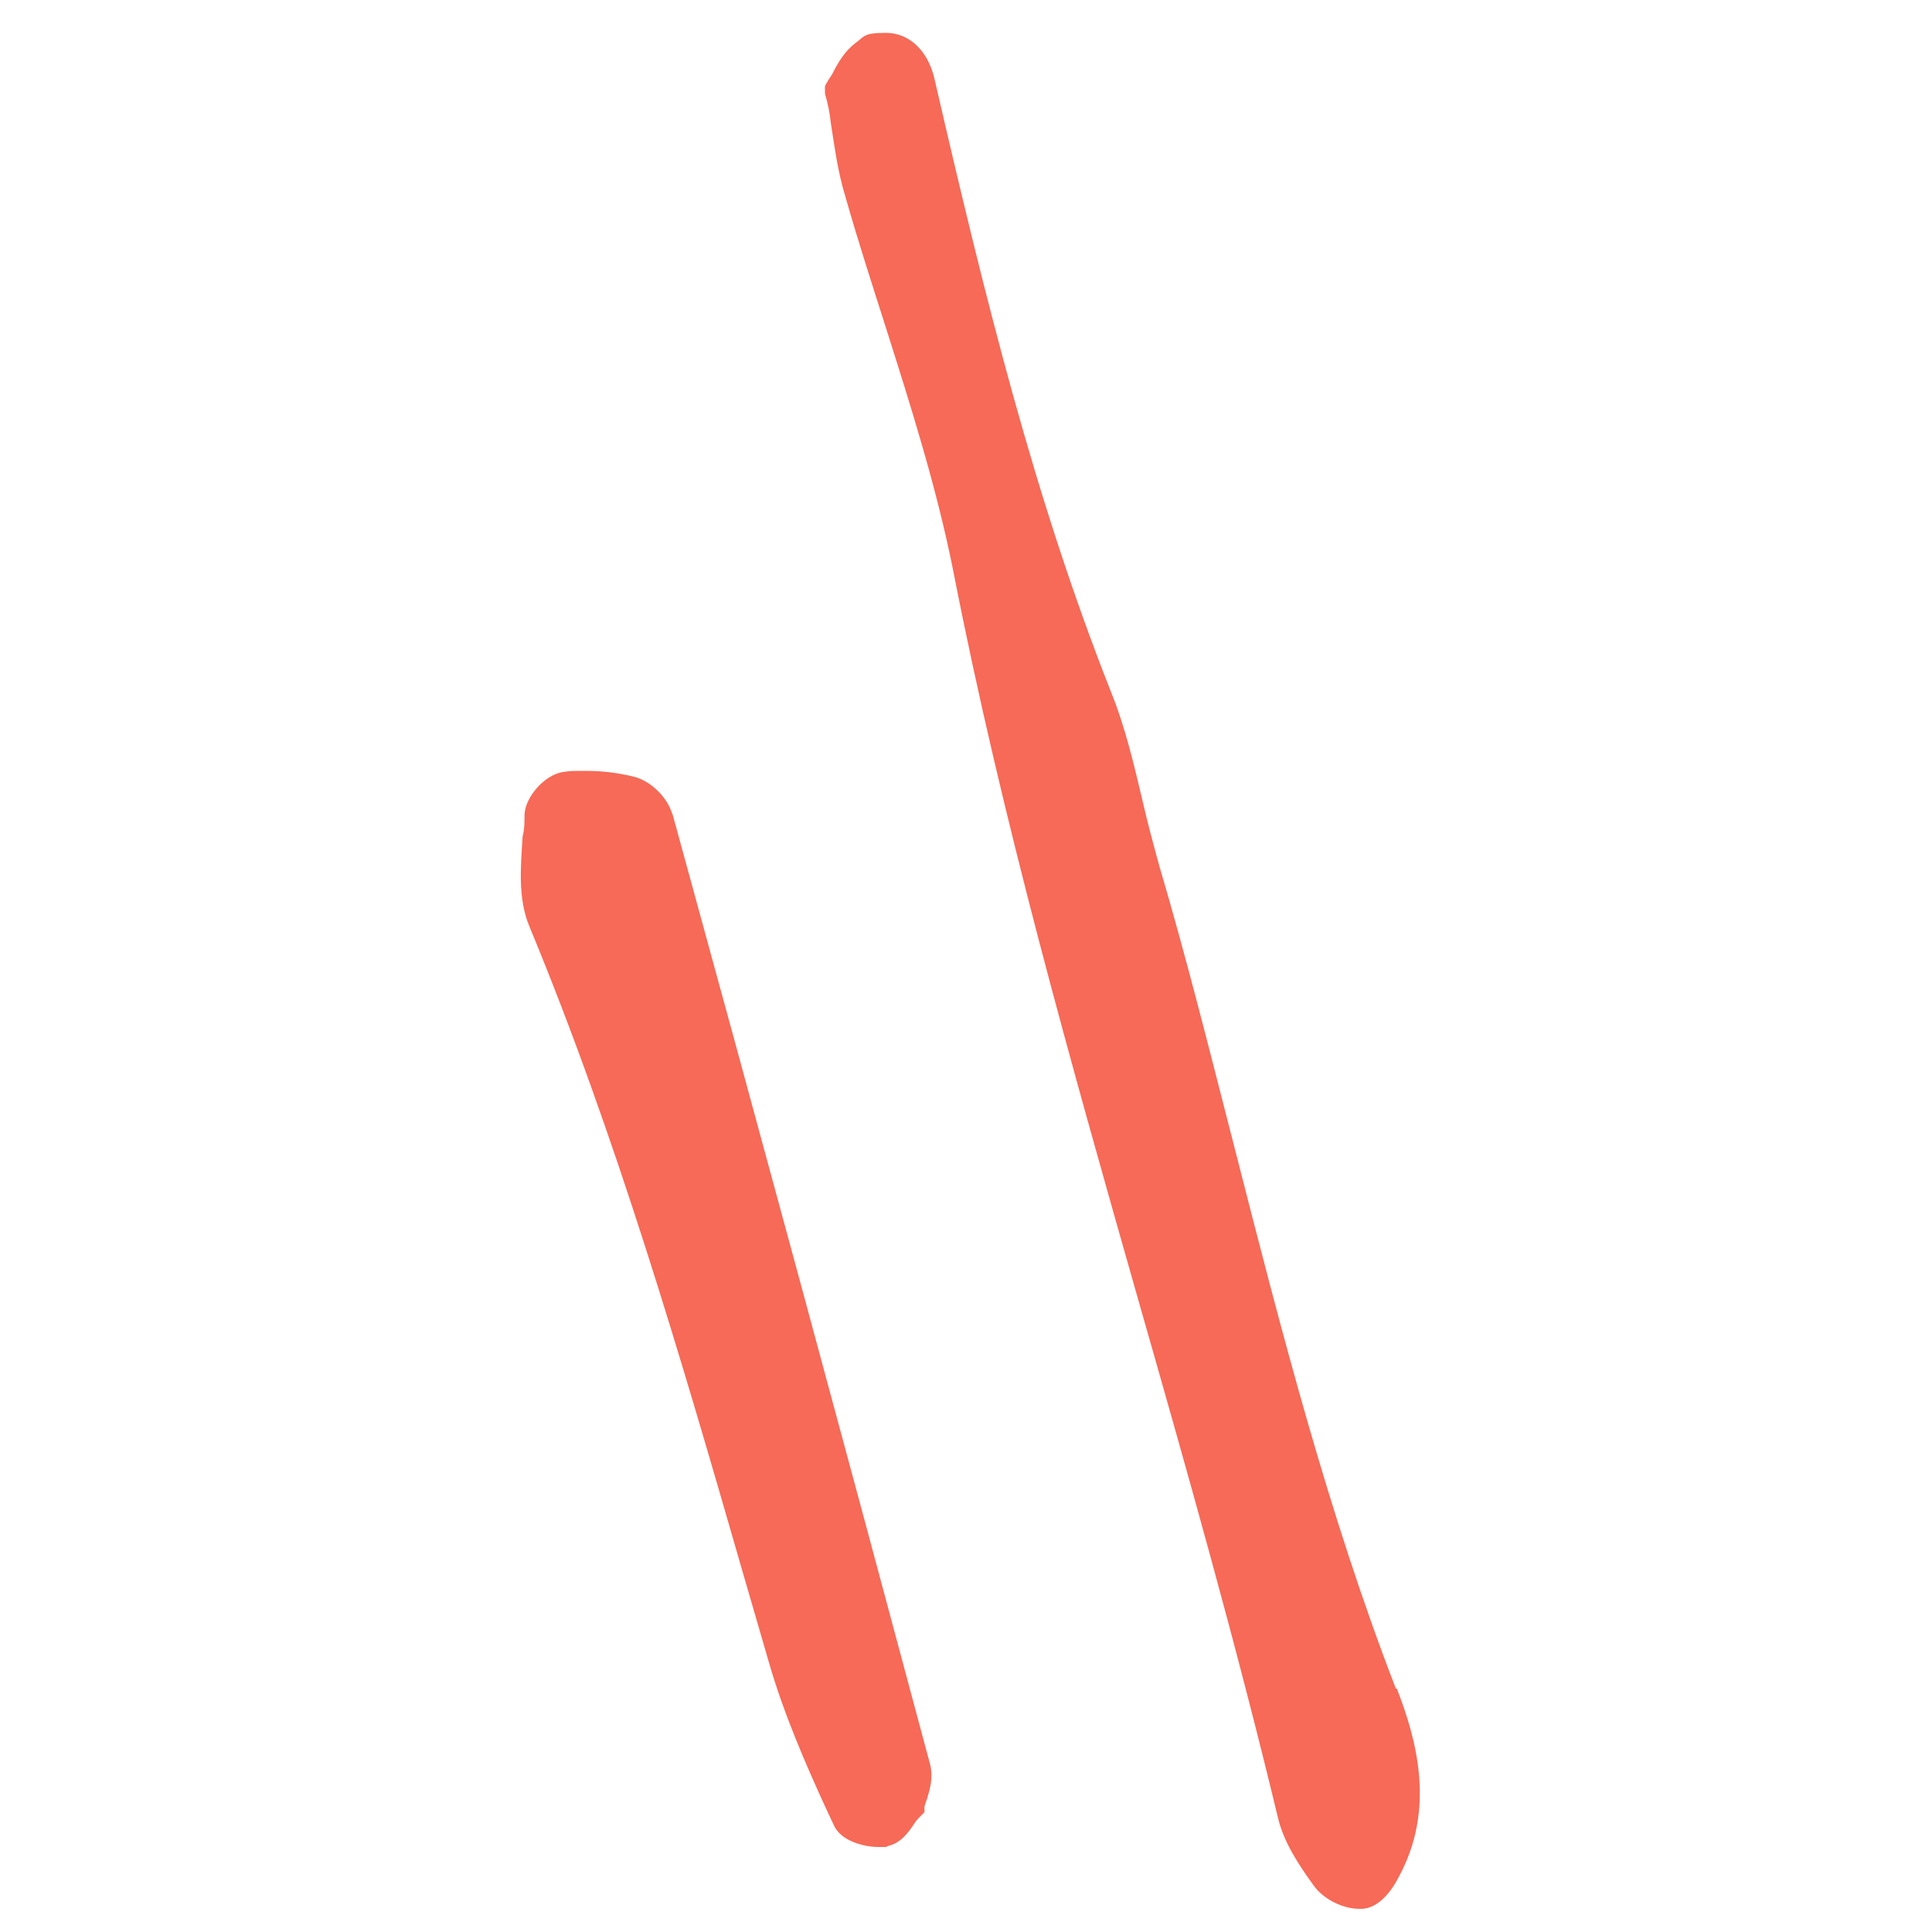
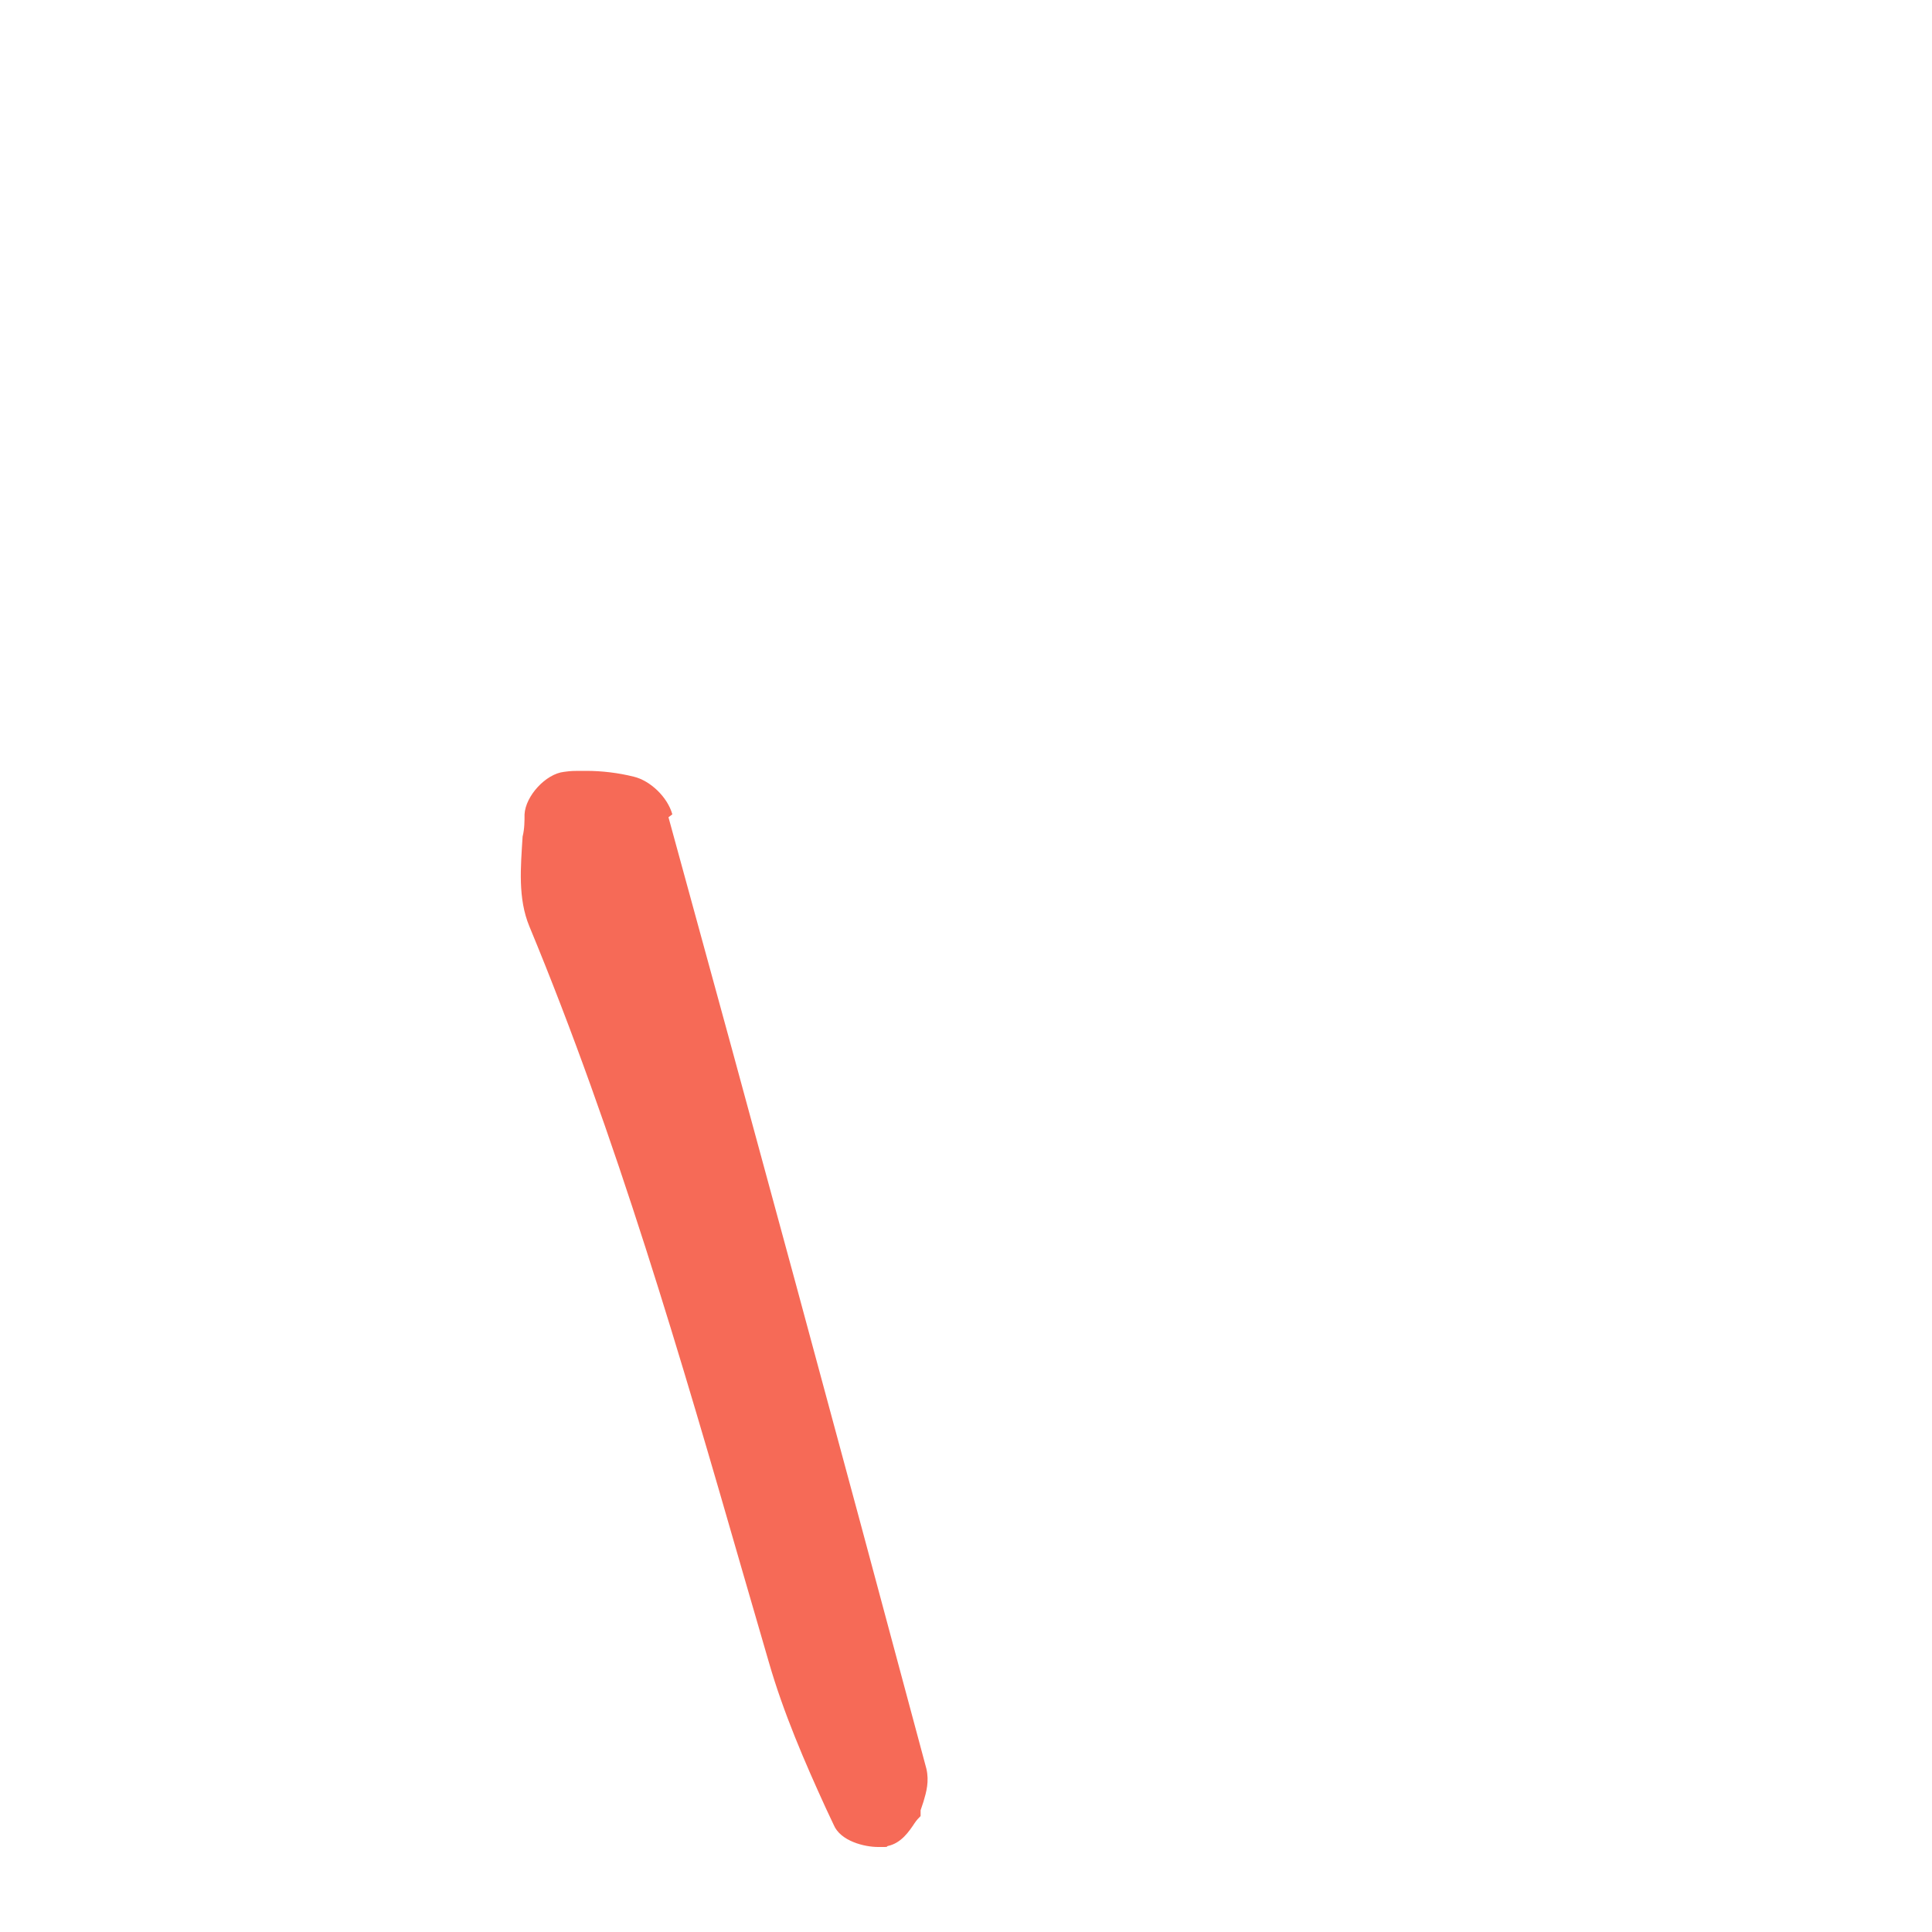
<svg xmlns="http://www.w3.org/2000/svg" version="1.1" viewBox="0 0 200 200">
  <defs>
    <style>
      .cls-1 {
        fill: #f66a57;
      }
    </style>
  </defs>
  <g>
    <g id="_レイヤー_1" data-name="レイヤー_1">
      <g>
-         <path class="cls-1" d="M144.5,174.8c-7-18.1-11.9-37.2-16.6-55.6-2.5-9.7-5-19.8-7.9-29.6-.6-2.2-1.2-4.4-1.7-6.6-.9-3.8-1.8-7.7-3.3-11.4-7.9-20-13-40.6-18.3-63.6-.7-2.8-2.6-4.6-5-4.6s-2.2.4-3.2,1.1c-.9.7-1.5,1.6-2,2.5-.2.4-.4.8-.7,1.2l-.4.7v.8c.3,1,.5,2,.6,3,.4,2.5.7,5,1.5,7.6,1.3,4.6,2.8,9.2,4.2,13.6,2.6,8.2,5.3,16.7,7,25.3,5,25.6,12.2,51,19.2,75.6,5,17.5,10.1,35.5,14.4,53.4.6,2.5,2.1,4.8,3.7,7,1,1.4,3,2.4,4.7,2.4h.2c1.9,0,3.3-2.1,3.9-3.3,3.8-7,1.9-14.1-.2-19.5Z" />
-         <path class="cls-1" d="M69.6,84.3c-.5-1.8-2.3-3.5-4-3.9-1.6-.4-3.3-.6-4.9-.6s-1.5,0-2.3.1c-1.9.2-4,2.5-4.1,4.4,0,.7,0,1.5-.2,2.3-.2,3.2-.5,6.4.7,9.3,9,21.7,15.7,44.7,22.1,66.9.9,3.1,1.8,6.2,2.7,9.3,1.5,5.2,3.7,10.3,5.9,15.1l.8,1.7c.7,1.7,3.2,2.3,4.6,2.3s.7,0,1-.1c1.4-.3,2.2-1.5,2.8-2.4.2-.3.4-.5.6-.7l.4-.4v-.6c.1-.3.2-.6.3-.9.3-1,.6-2.1.3-3.4-9.1-34-18.1-67.2-26.7-98.5Z" />
+         <path class="cls-1" d="M69.6,84.3c-.5-1.8-2.3-3.5-4-3.9-1.6-.4-3.3-.6-4.9-.6s-1.5,0-2.3.1c-1.9.2-4,2.5-4.1,4.4,0,.7,0,1.5-.2,2.3-.2,3.2-.5,6.4.7,9.3,9,21.7,15.7,44.7,22.1,66.9.9,3.1,1.8,6.2,2.7,9.3,1.5,5.2,3.7,10.3,5.9,15.1l.8,1.7c.7,1.7,3.2,2.3,4.6,2.3s.7,0,1-.1c1.4-.3,2.2-1.5,2.8-2.4.2-.3.4-.5.6-.7v-.6c.1-.3.2-.6.3-.9.3-1,.6-2.1.3-3.4-9.1-34-18.1-67.2-26.7-98.5Z" />
      </g>
    </g>
  </g>
</svg>